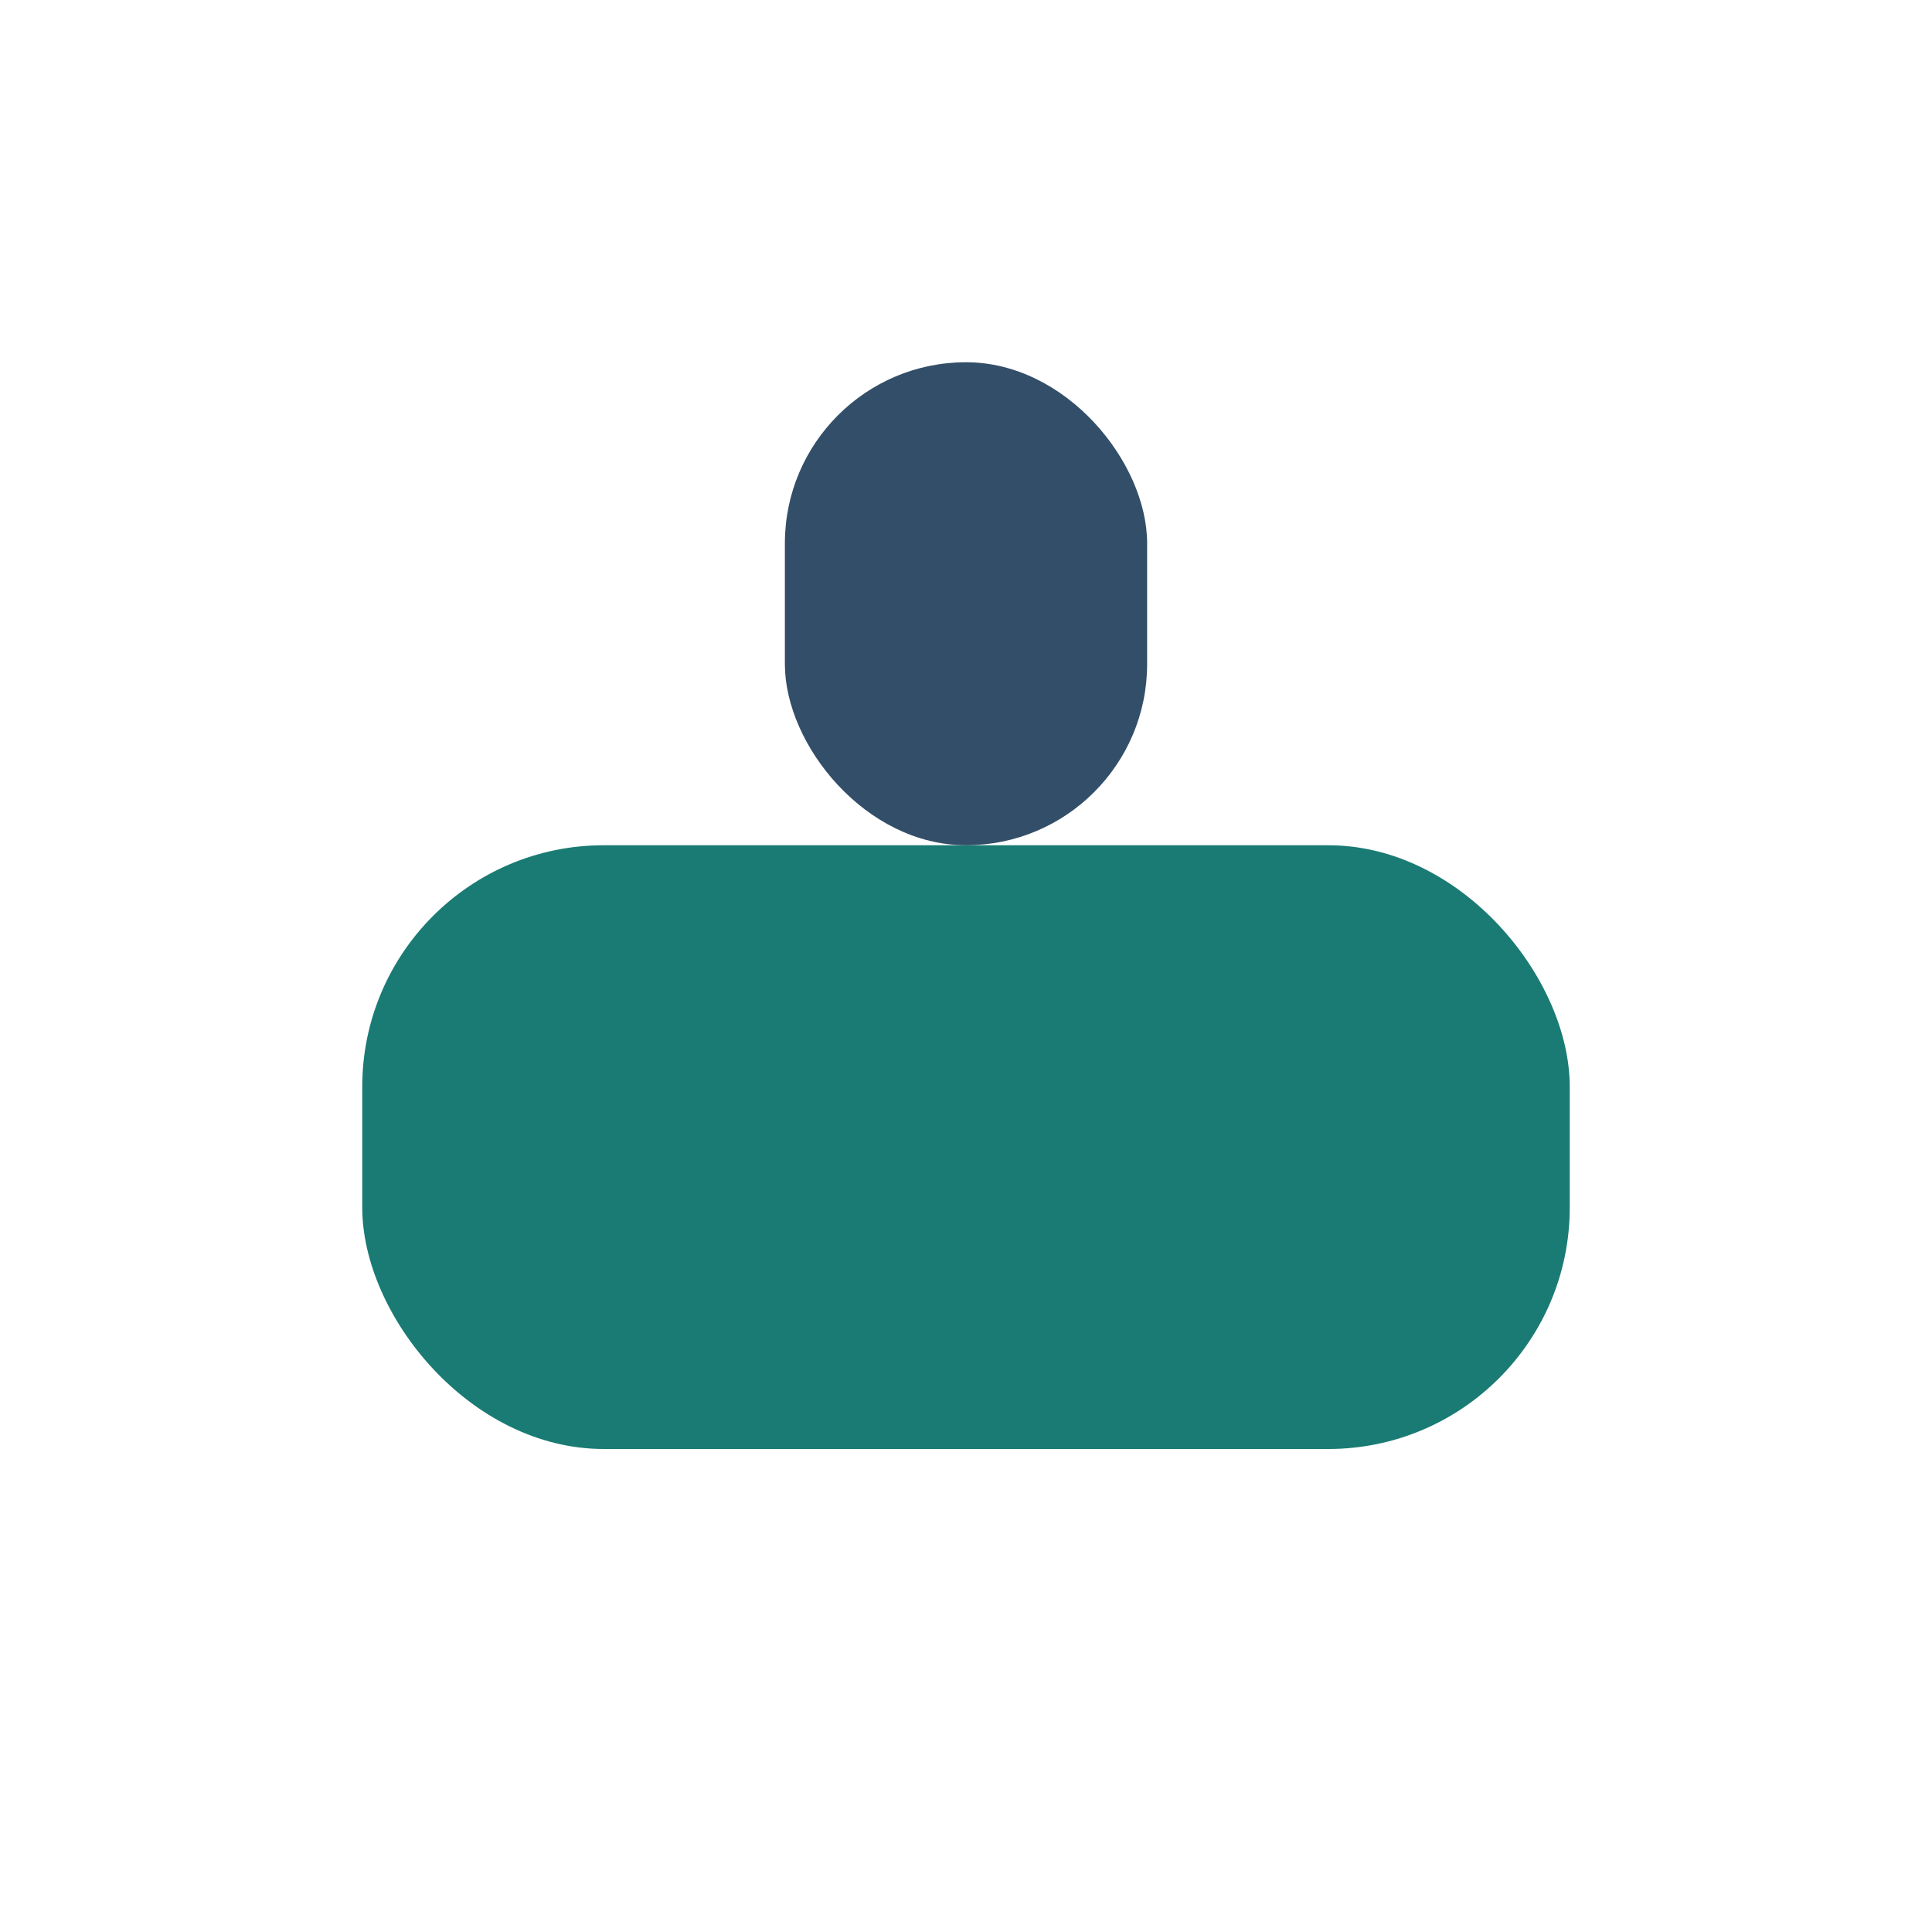
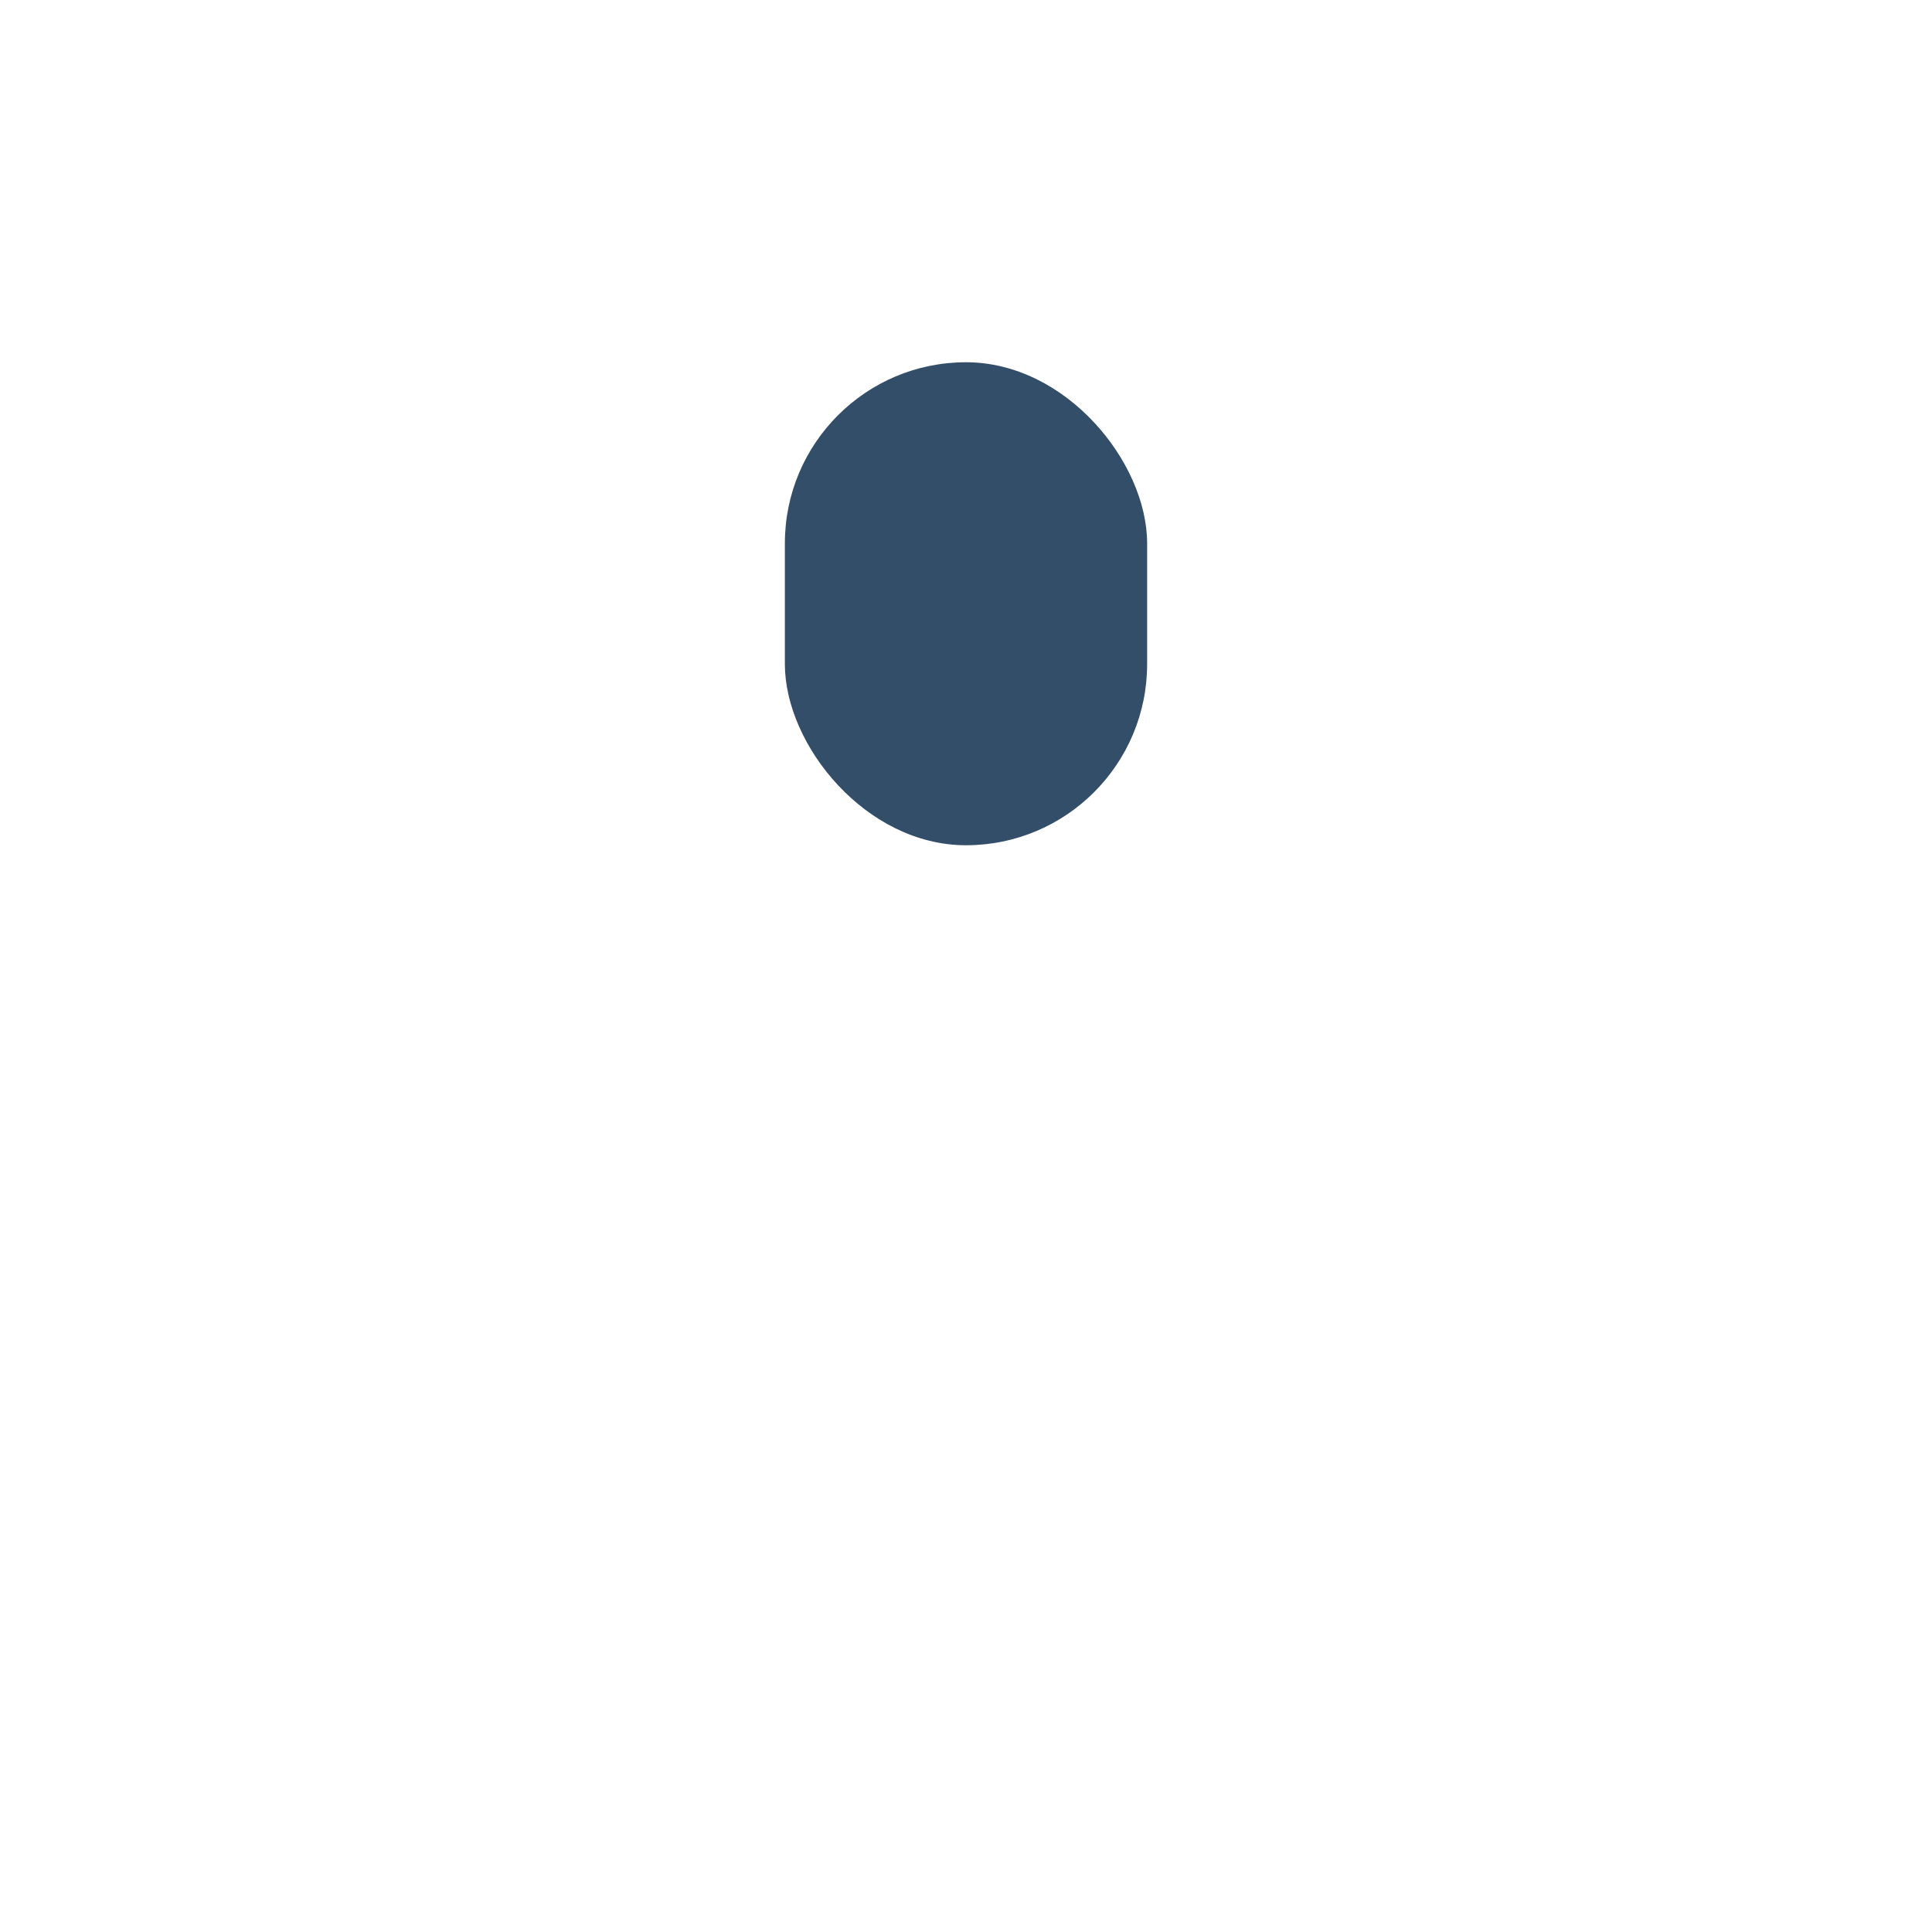
<svg xmlns="http://www.w3.org/2000/svg" width="32" height="32" viewBox="0 0 32 32">
-   <rect x="6" y="14" width="20" height="10" rx="4" fill="#1A7B74" />
  <rect x="13" y="6" width="6" height="8" rx="3" fill="#334E68" />
</svg>